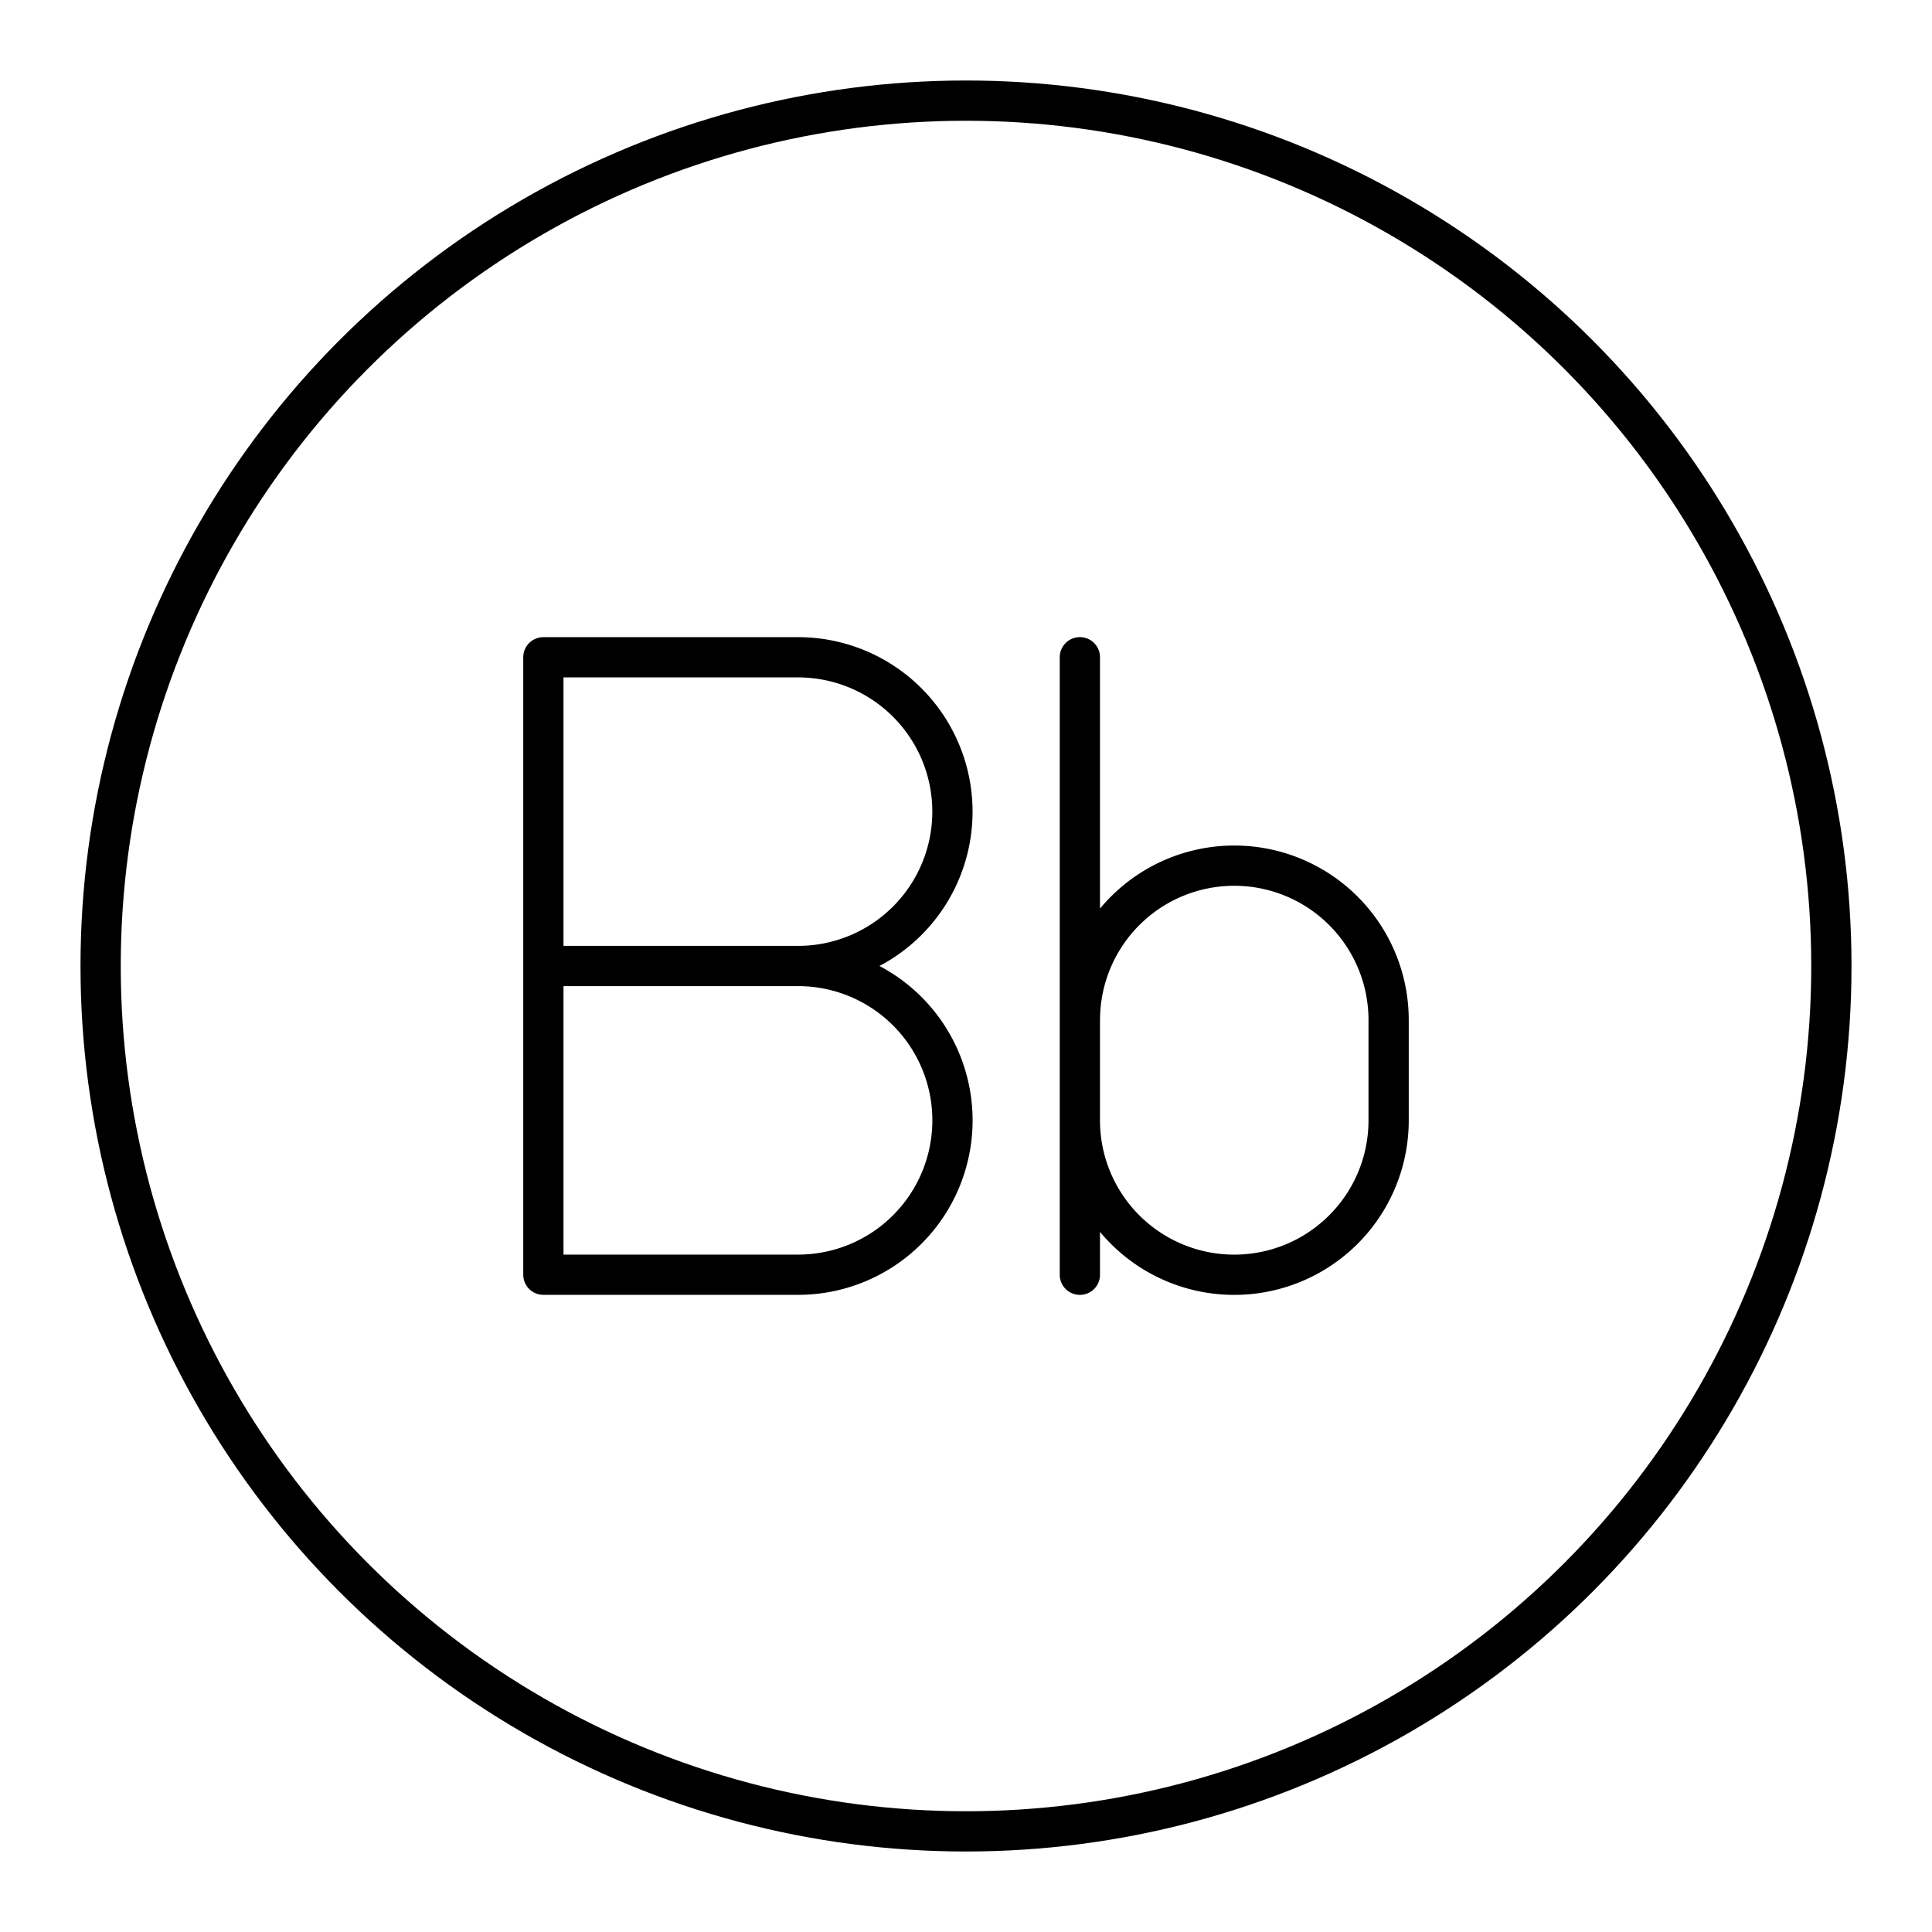
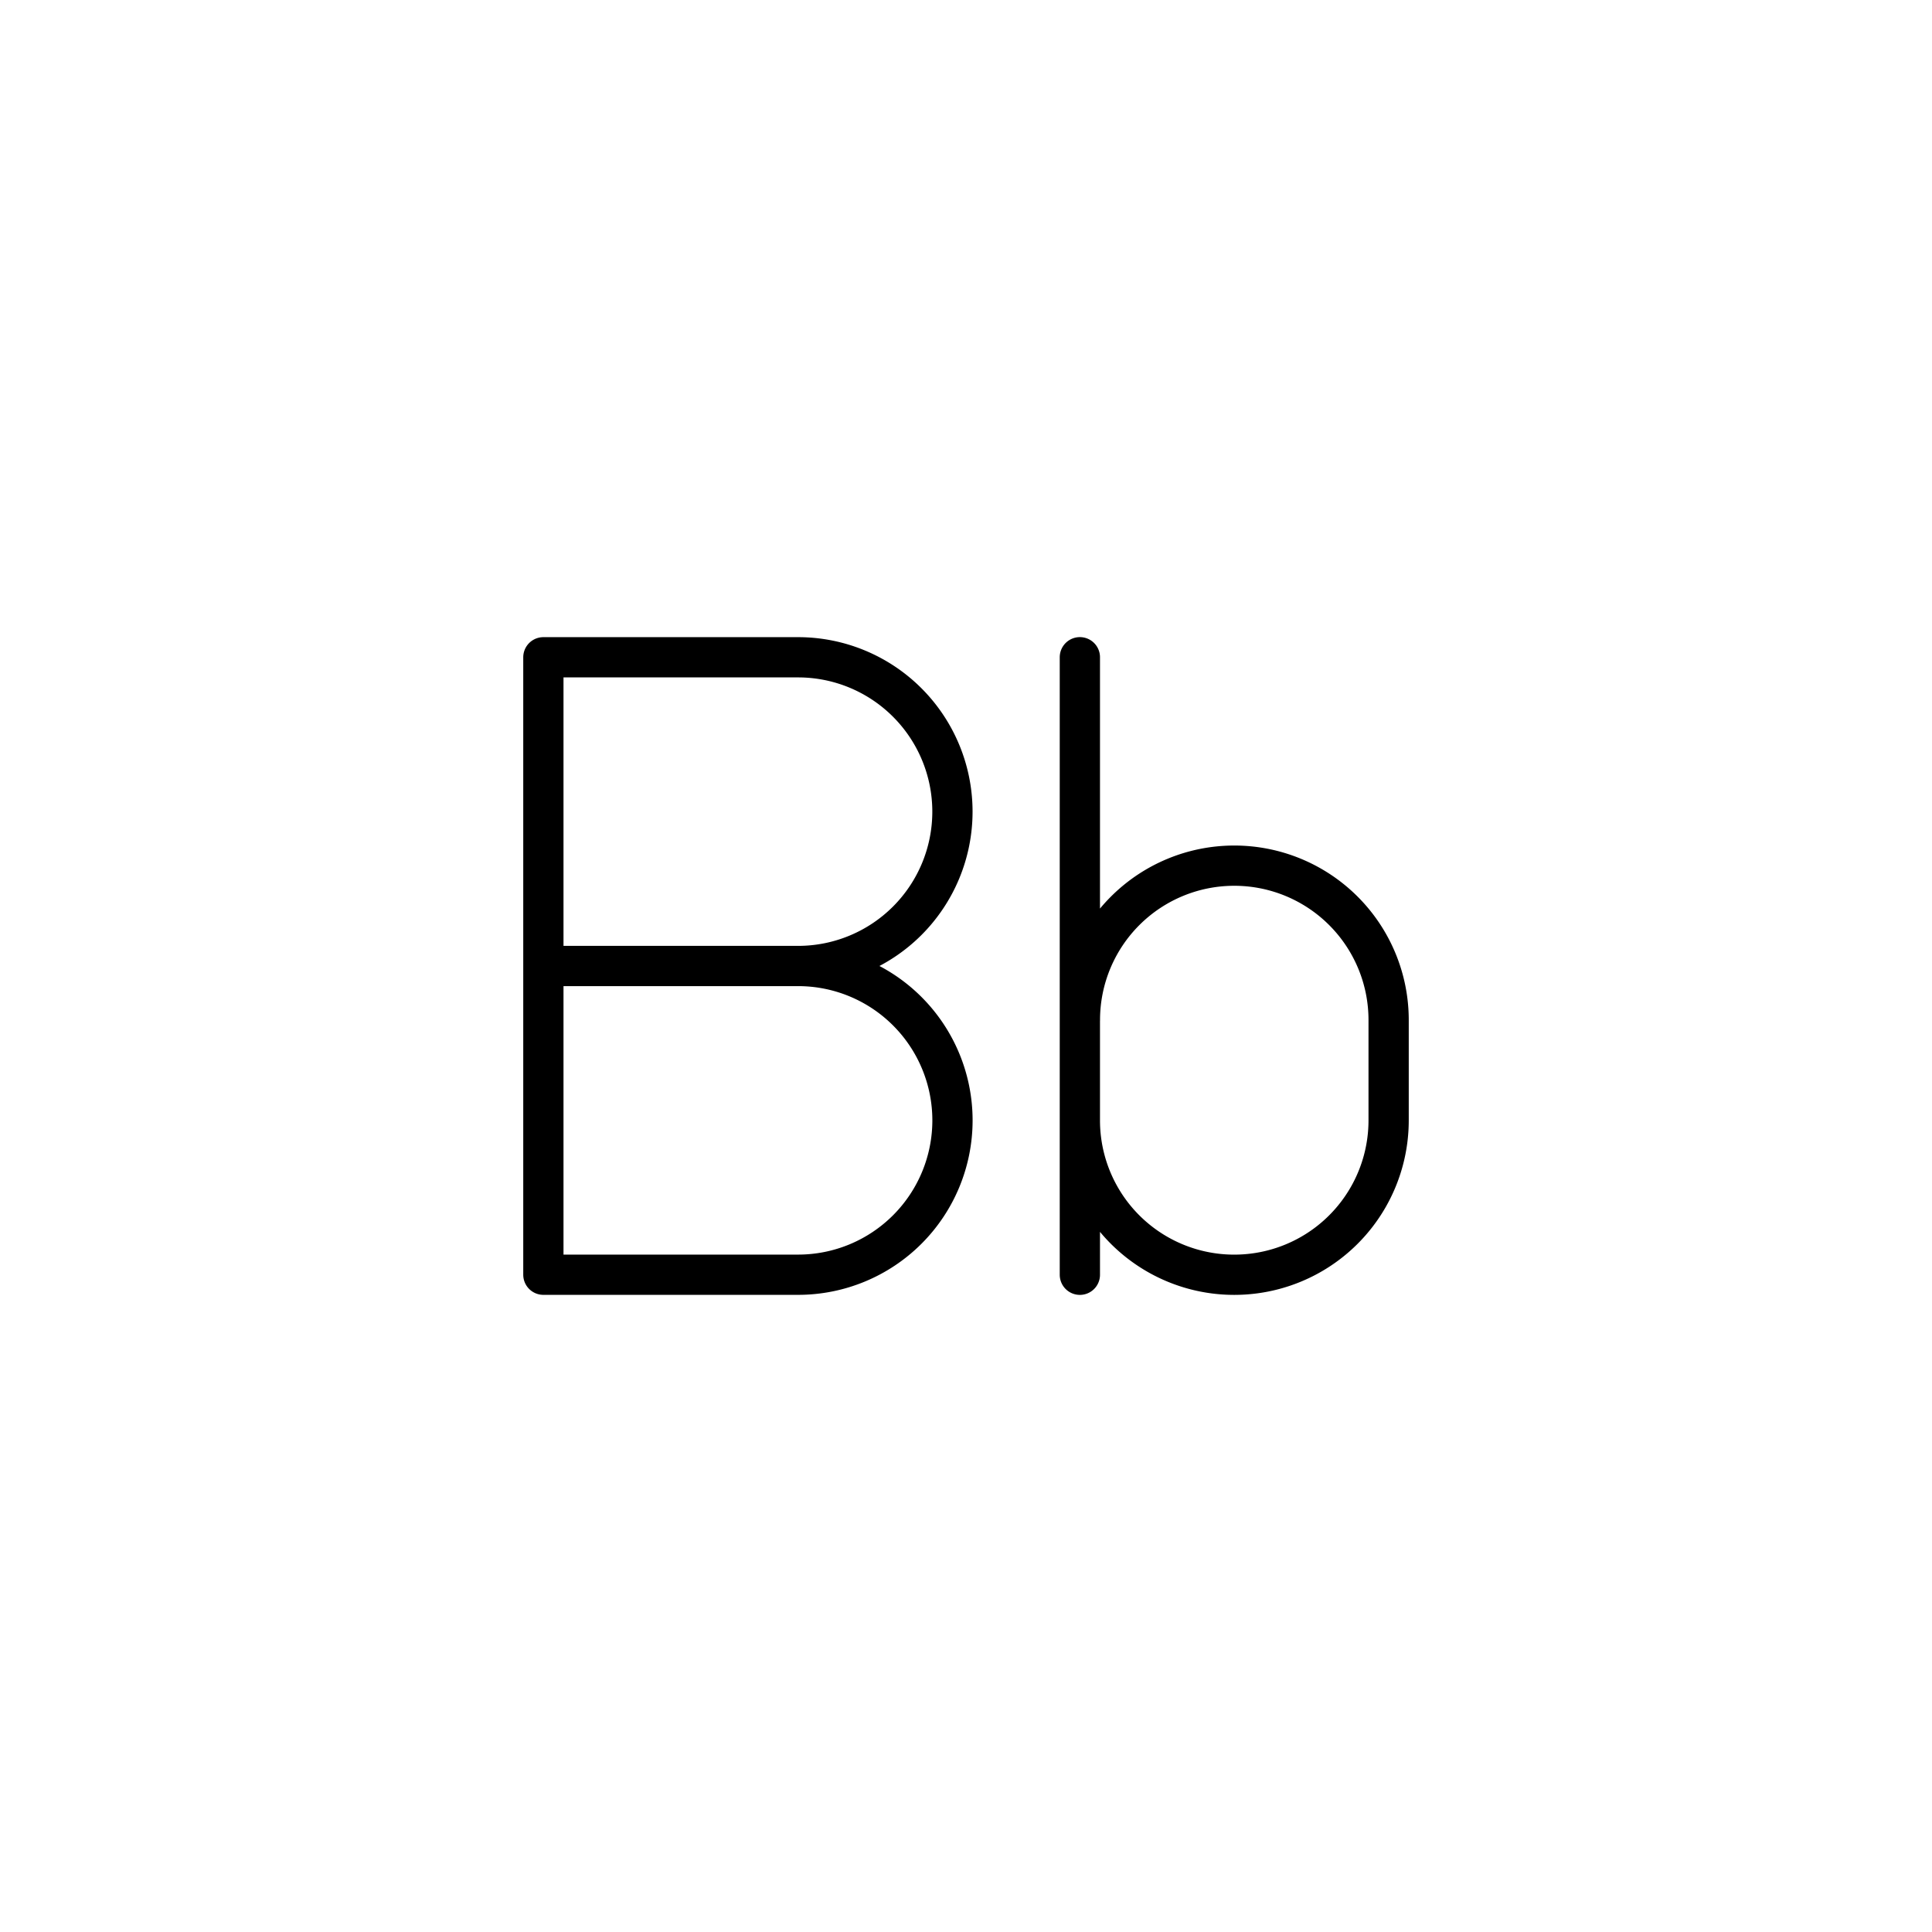
<svg xmlns="http://www.w3.org/2000/svg" width="800" height="800" viewBox="0 0 48 48">
-   <circle cx="24" cy="24" r="21.5" fill="none" stroke="currentColor" stroke-linecap="round" stroke-linejoin="round" />
  <path fill="none" stroke="currentColor" stroke-linecap="round" stroke-linejoin="round" d="M26.83 25.342a3.835 3.835 0 0 1 3.835-3.835h0a3.835 3.835 0 0 1 3.835 3.835v2.493a3.835 3.835 0 0 1-3.836 3.836h0a3.835 3.835 0 0 1-3.835-3.836m0 3.836V16.329m-7 7.671a3.835 3.835 0 1 1 0 7.67H13.5V16.33h6.328a3.835 3.835 0 1 1 0 7.67m0 0H13.5" />
</svg>